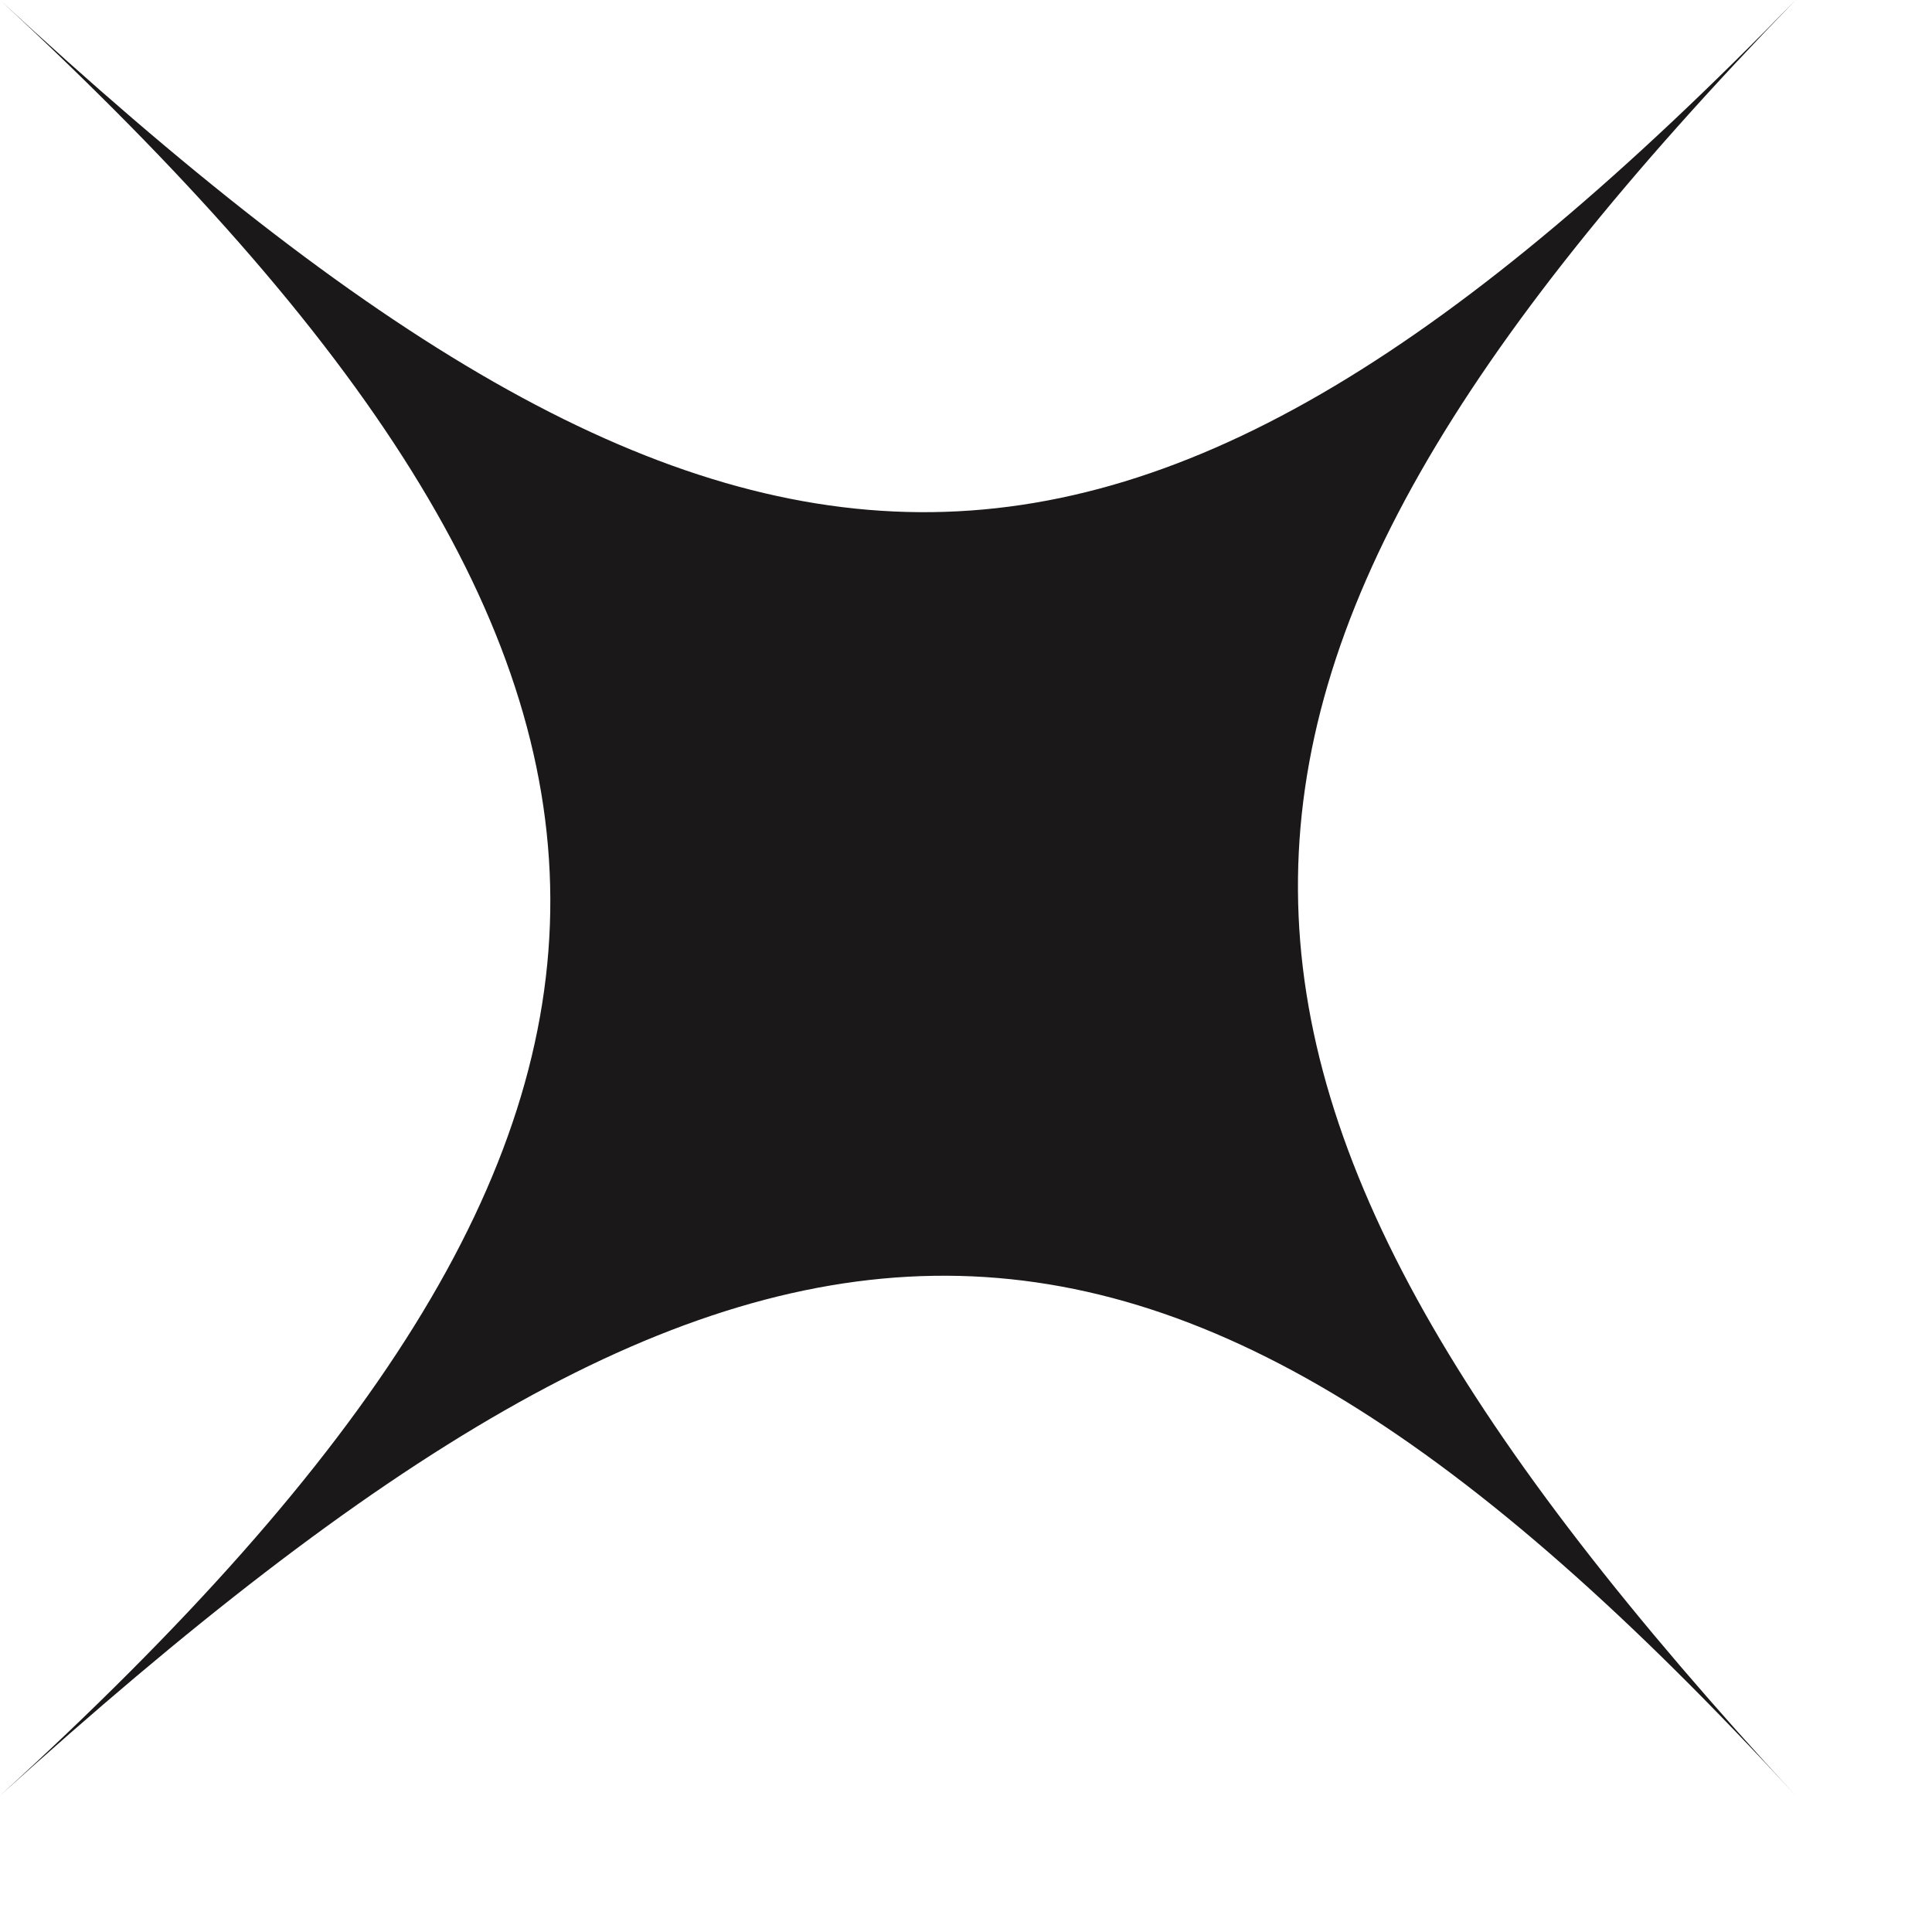
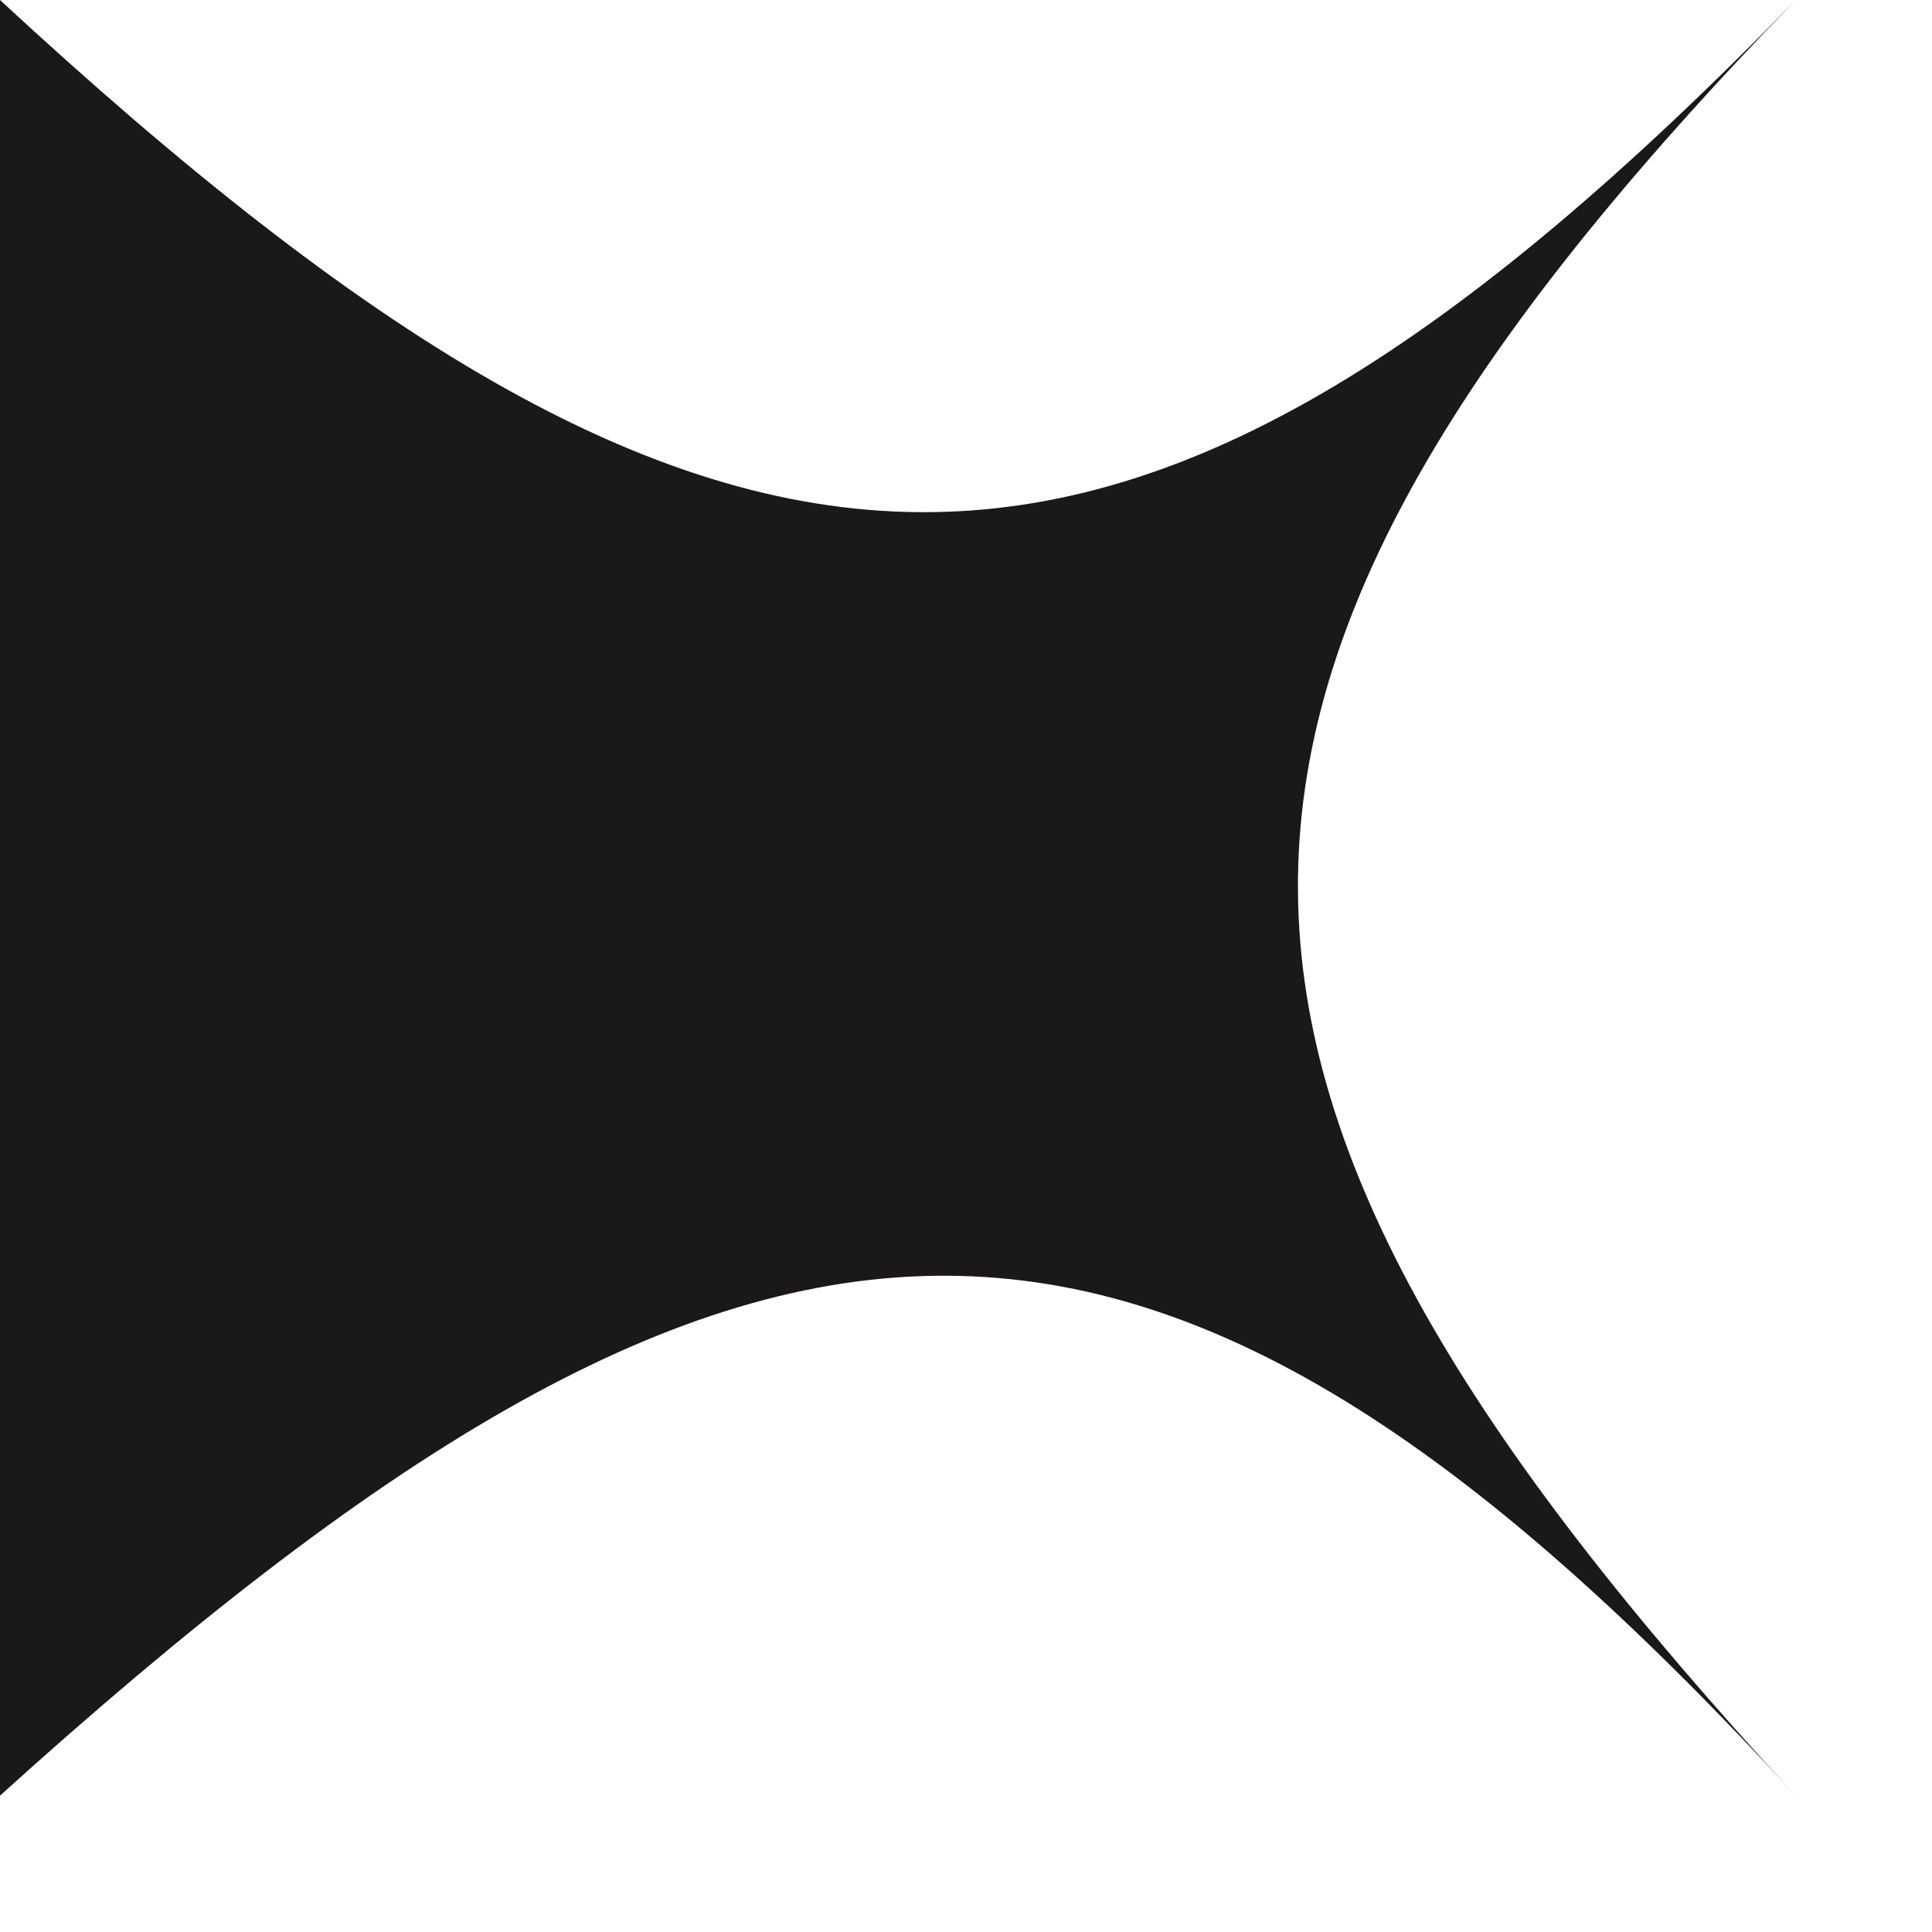
<svg xmlns="http://www.w3.org/2000/svg" fill="none" height="100%" overflow="visible" preserveAspectRatio="none" style="display: block;" viewBox="0 0 12 12" width="100%">
-   <path d="M0 0C4.533 4.195 6.979 4.288 11.153 0C6.986 4.295 7.077 6.738 11.153 11.153C7.104 6.744 4.647 6.952 0 11.153C4.589 6.974 4.526 4.188 0 0Z" fill="#1A1818" id="Rectangle 179" />
+   <path d="M0 0C4.533 4.195 6.979 4.288 11.153 0C6.986 4.295 7.077 6.738 11.153 11.153C7.104 6.744 4.647 6.952 0 11.153Z" fill="#1A1818" id="Rectangle 179" />
</svg>